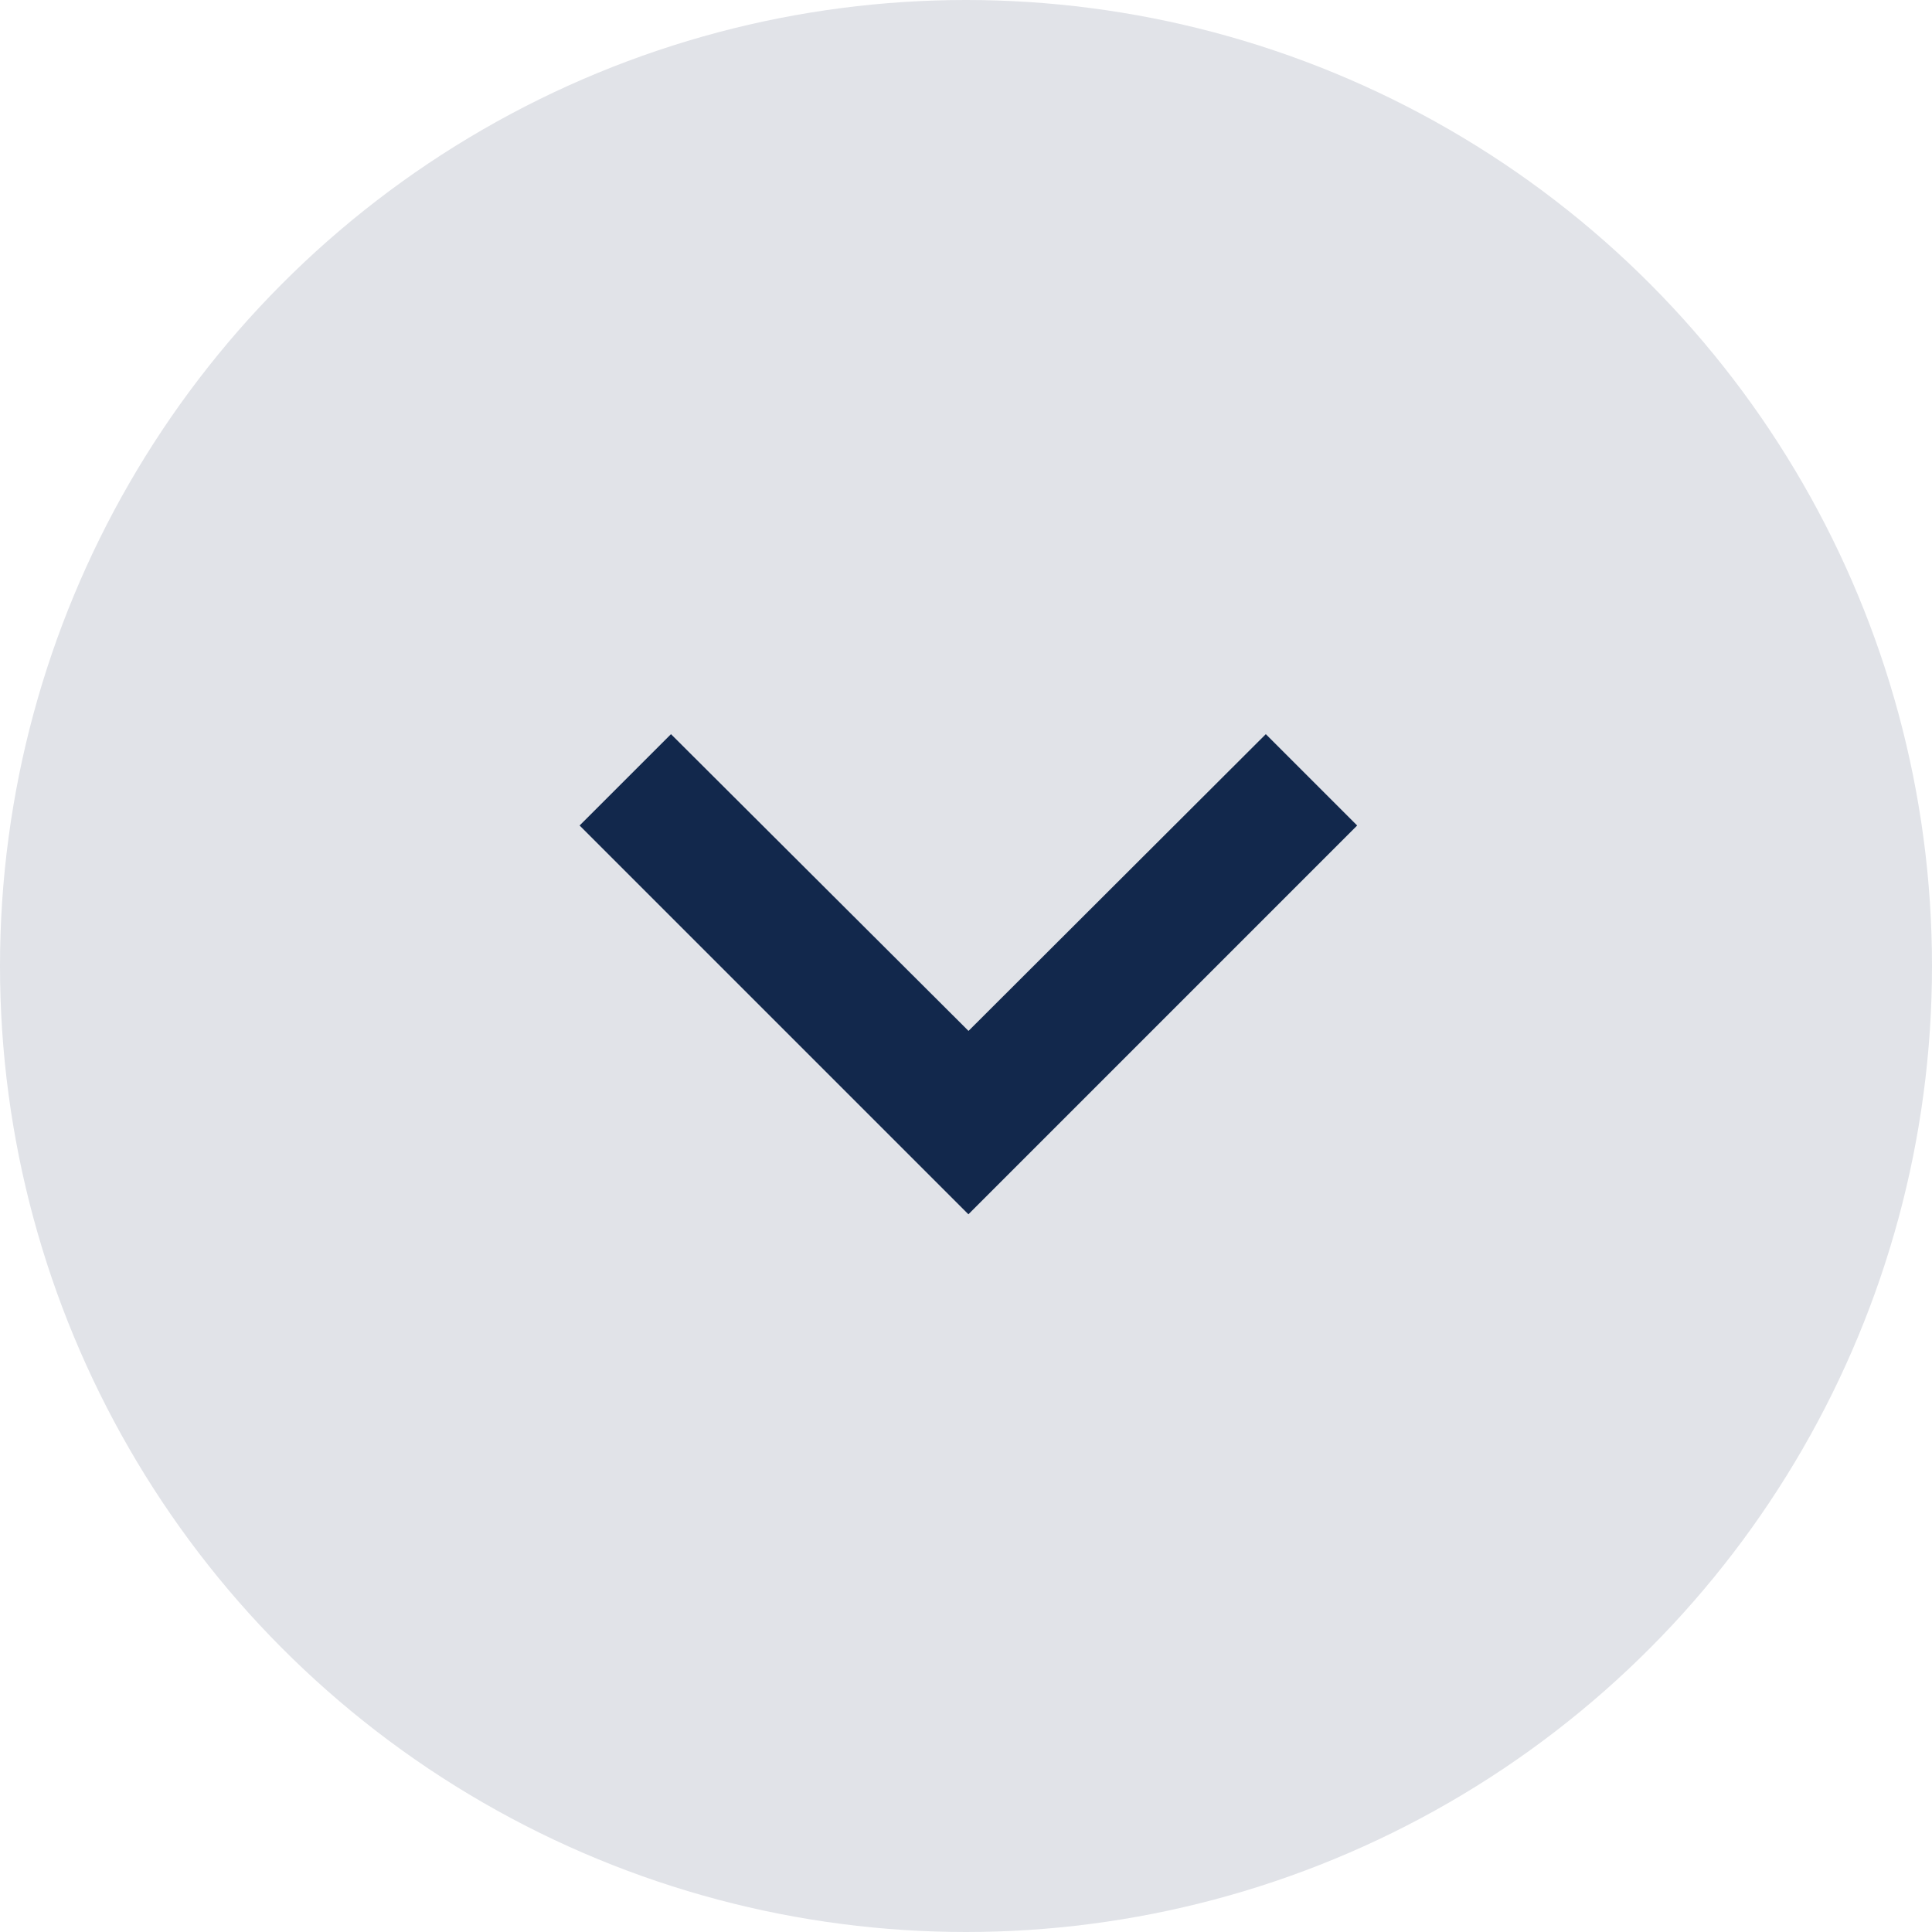
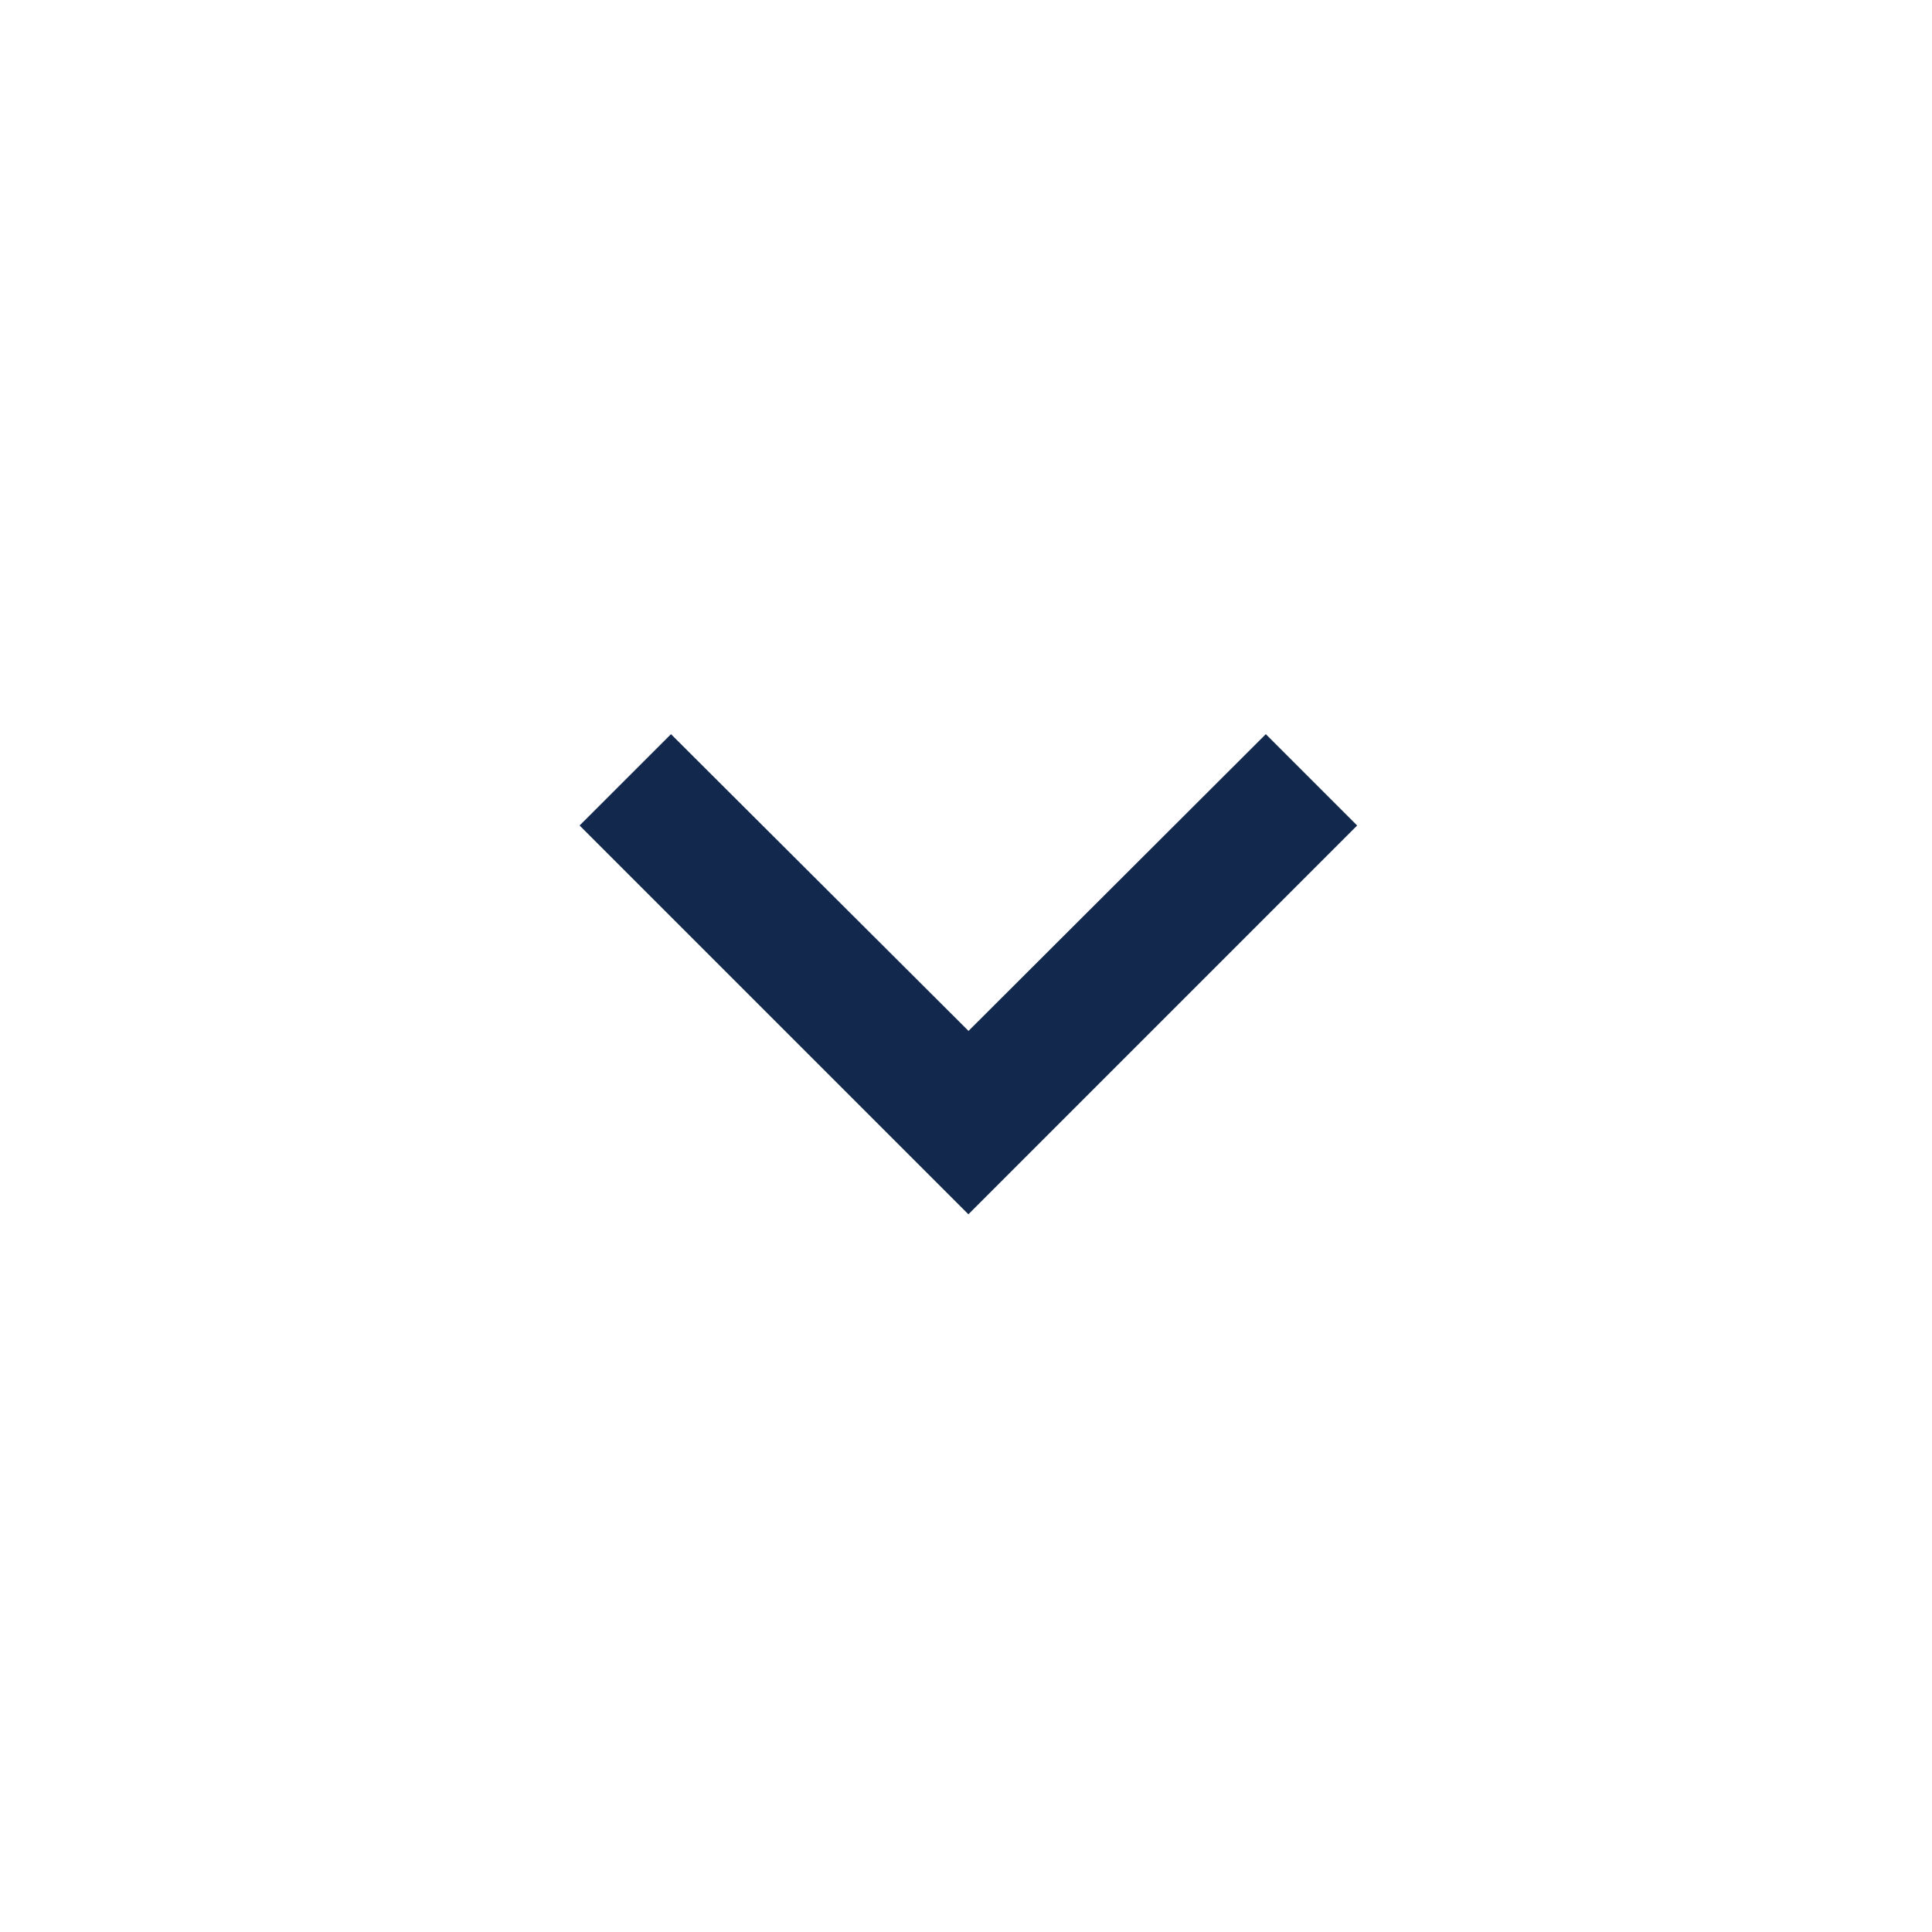
<svg xmlns="http://www.w3.org/2000/svg" id="mortgage-toggle" width="50" height="50" viewBox="0 0 50 50">
  <g id="Component_4_1" data-name="Component 4 – 1">
-     <circle id="Ellipse_304" data-name="Ellipse 304" cx="25" cy="25" r="25" fill="#e1e3e8" />
-   </g>
+     </g>
  <path id="Icon_material-keyboard-arrow-left" data-name="Icon material-keyboard-arrow-left" d="M12,26.008l7.68-7.7L12,10.614,14.364,8.25,24.426,18.311,14.364,28.373Z" transform="translate(43.373 7) rotate(90)" fill="#12284c" />
</svg>